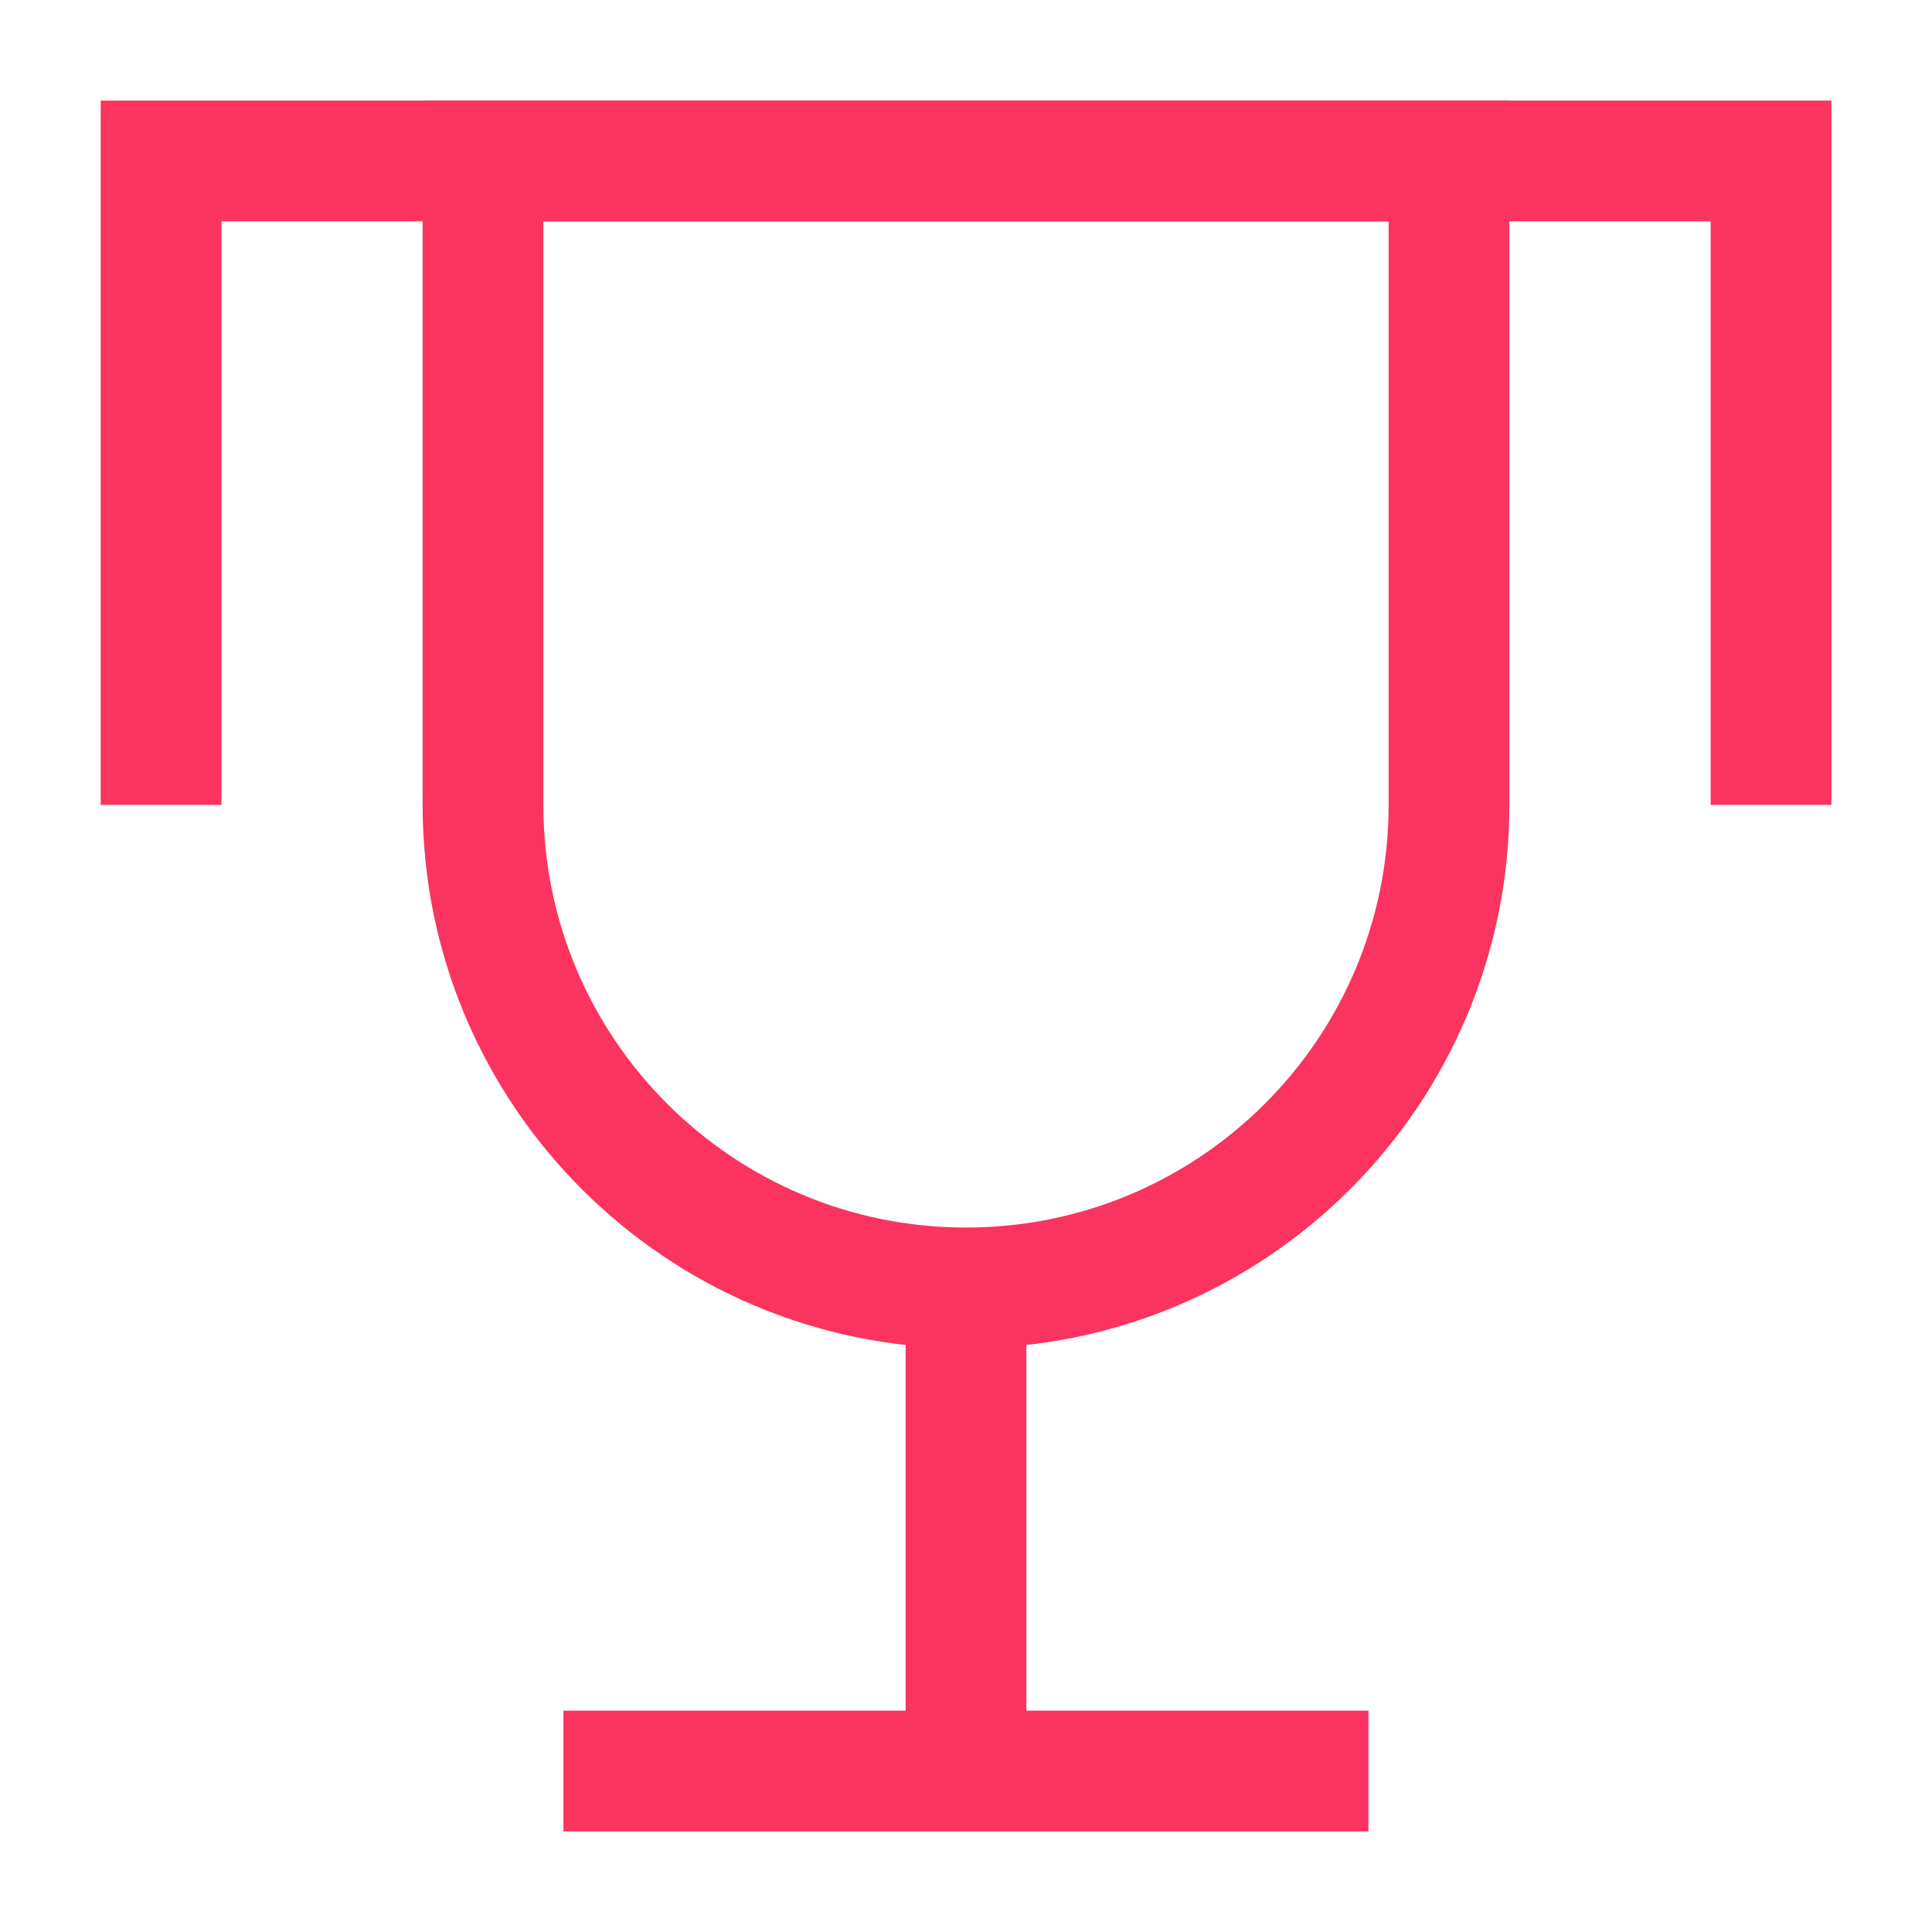
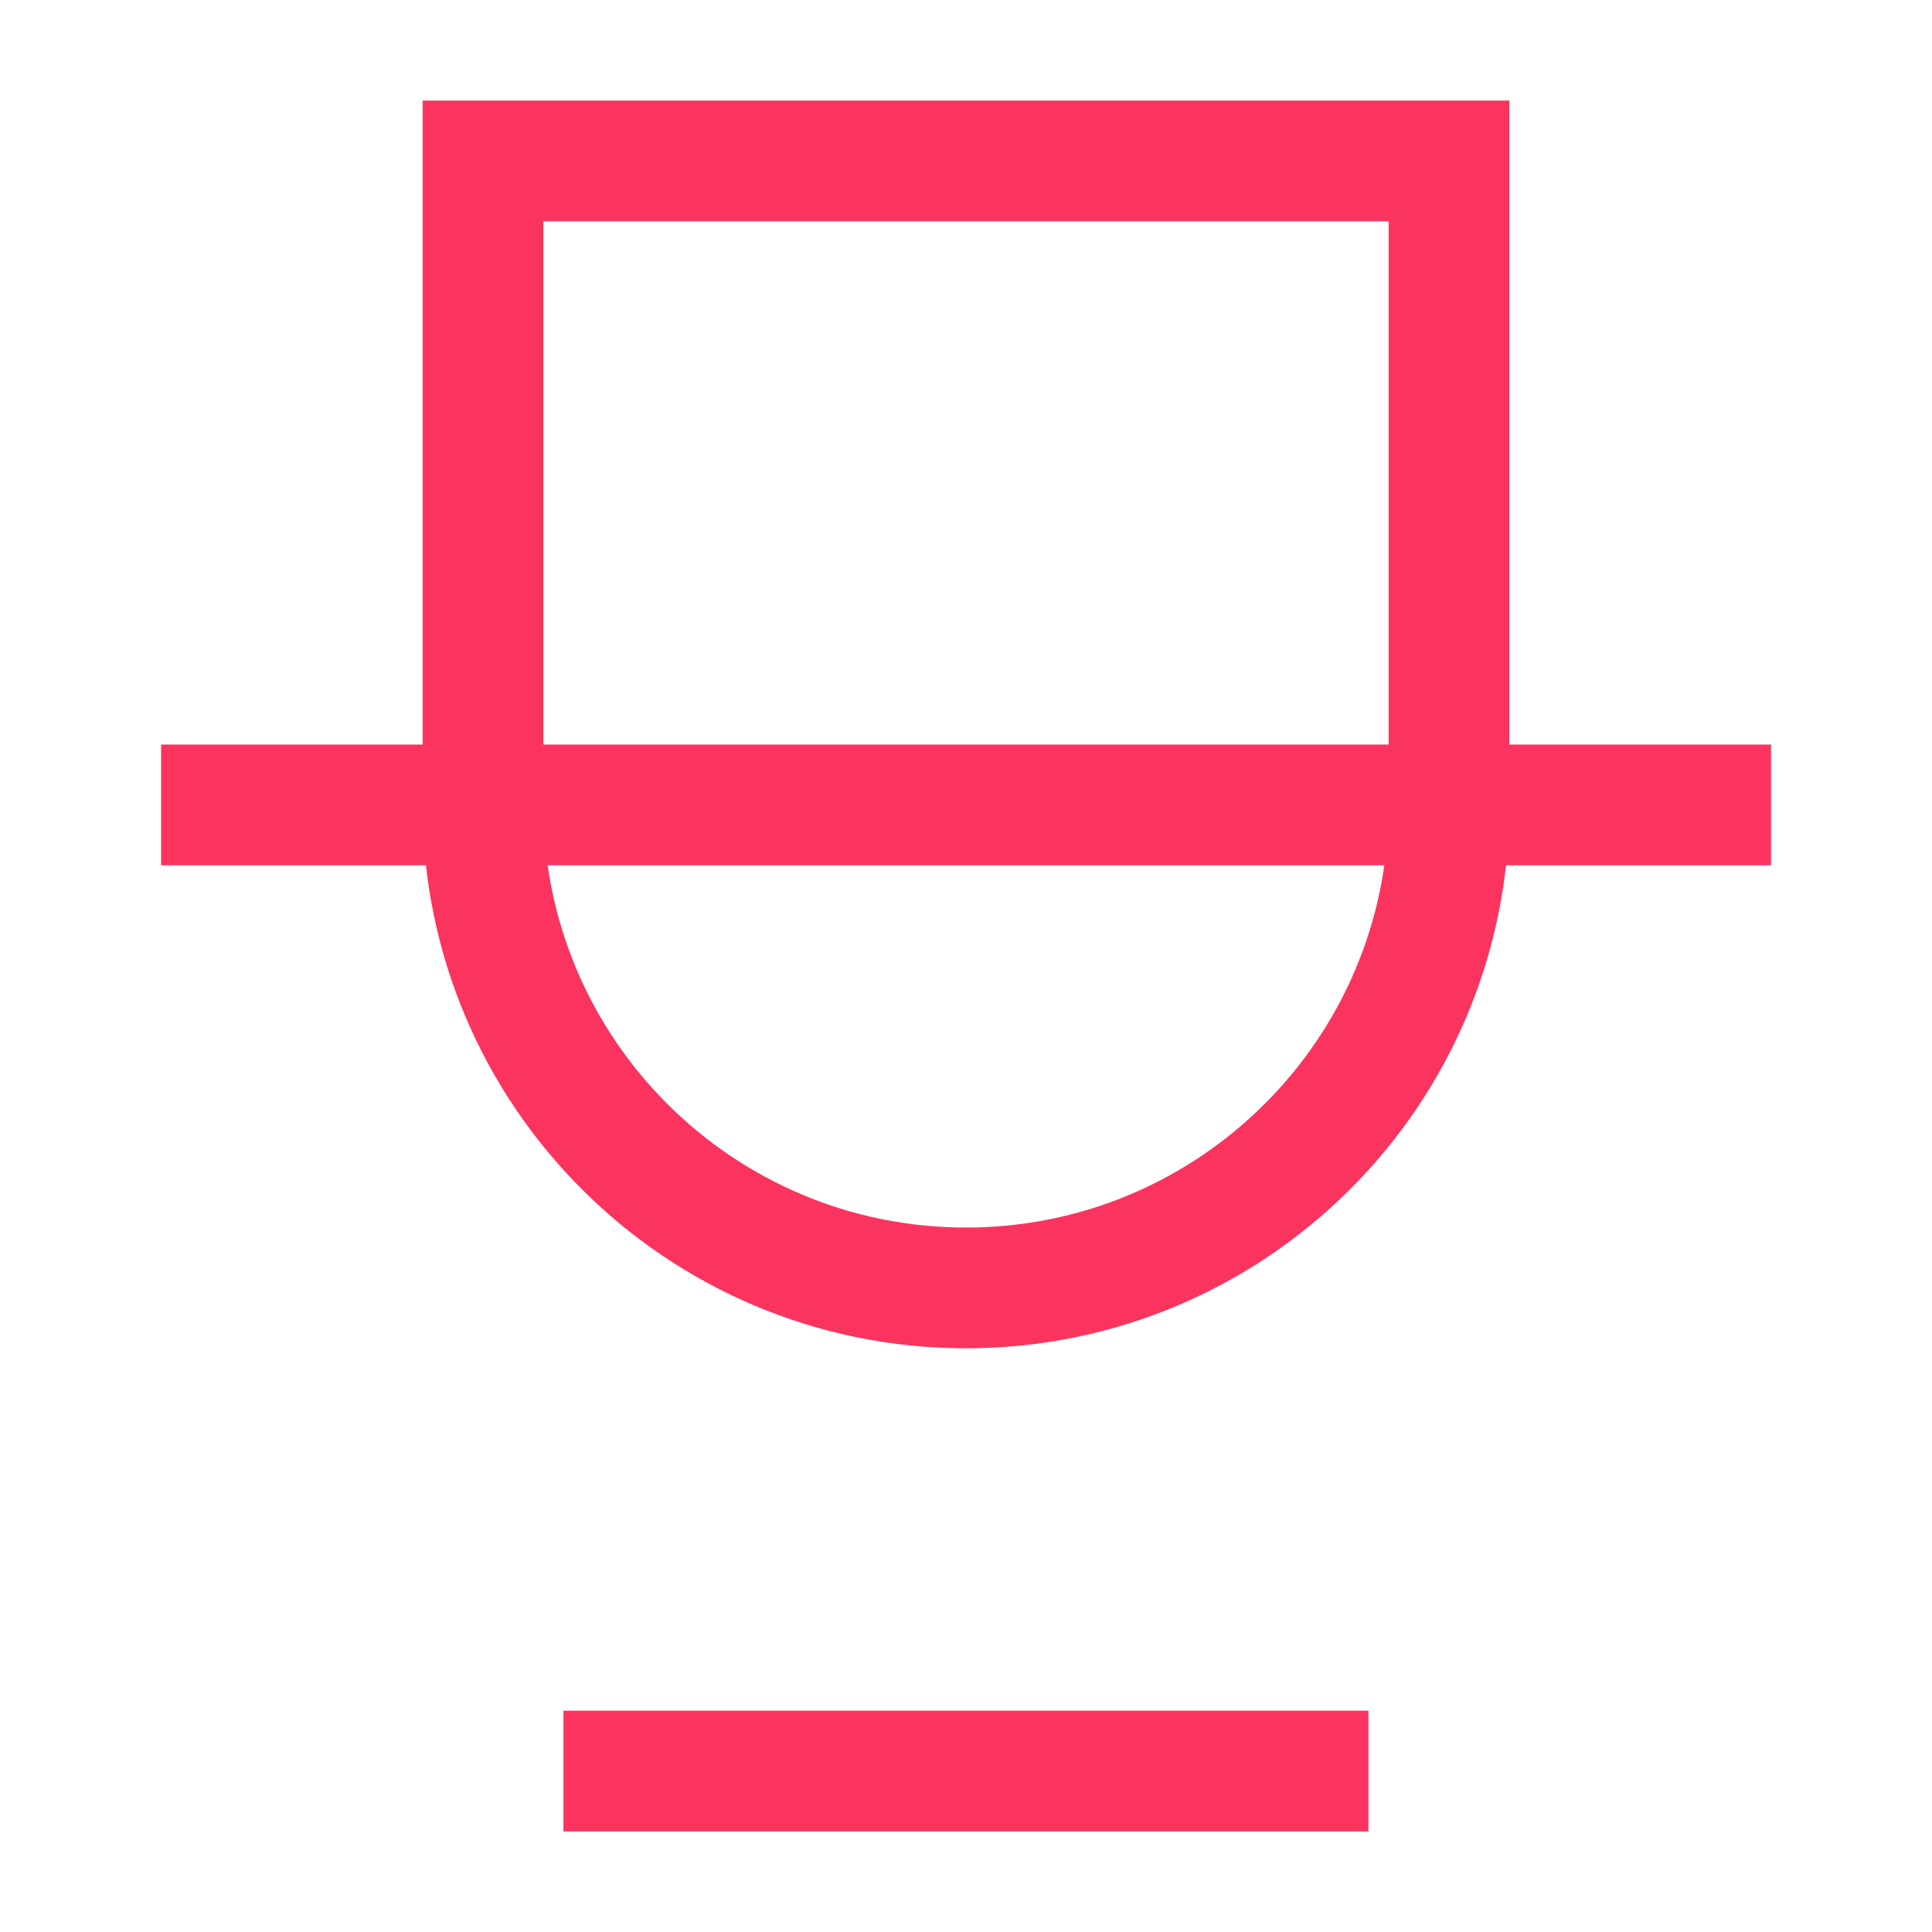
<svg xmlns="http://www.w3.org/2000/svg" width="16" height="16" viewBox="0 0 16 16" fill="none">
  <g id="Icon" clip-path="url(#clip0_11489_22398)">
    <path id="Vector" d="M4 1.333V6.666C4 8.875 5.791 10.666 8 10.666C10.209 10.666 12 8.875 12 6.666V1.333H4Z" stroke="#FA345E" />
-     <path id="Vector_2" d="M14.667 6.666V1.333H1.334V6.666" stroke="#FA345E" />
+     <path id="Vector_2" d="M14.667 6.666H1.334V6.666" stroke="#FA345E" />
    <path id="Vector_3" d="M4.666 14.667H11.333" stroke="#FA345E" />
-     <path id="Vector_4" d="M8 10.667V14.667" stroke="#FA345E" />
  </g>
  <defs>
    <clipPath id="clip0_11489_22398">
      <rect width="16" height="16" fill="white" />
    </clipPath>
  </defs>
</svg>